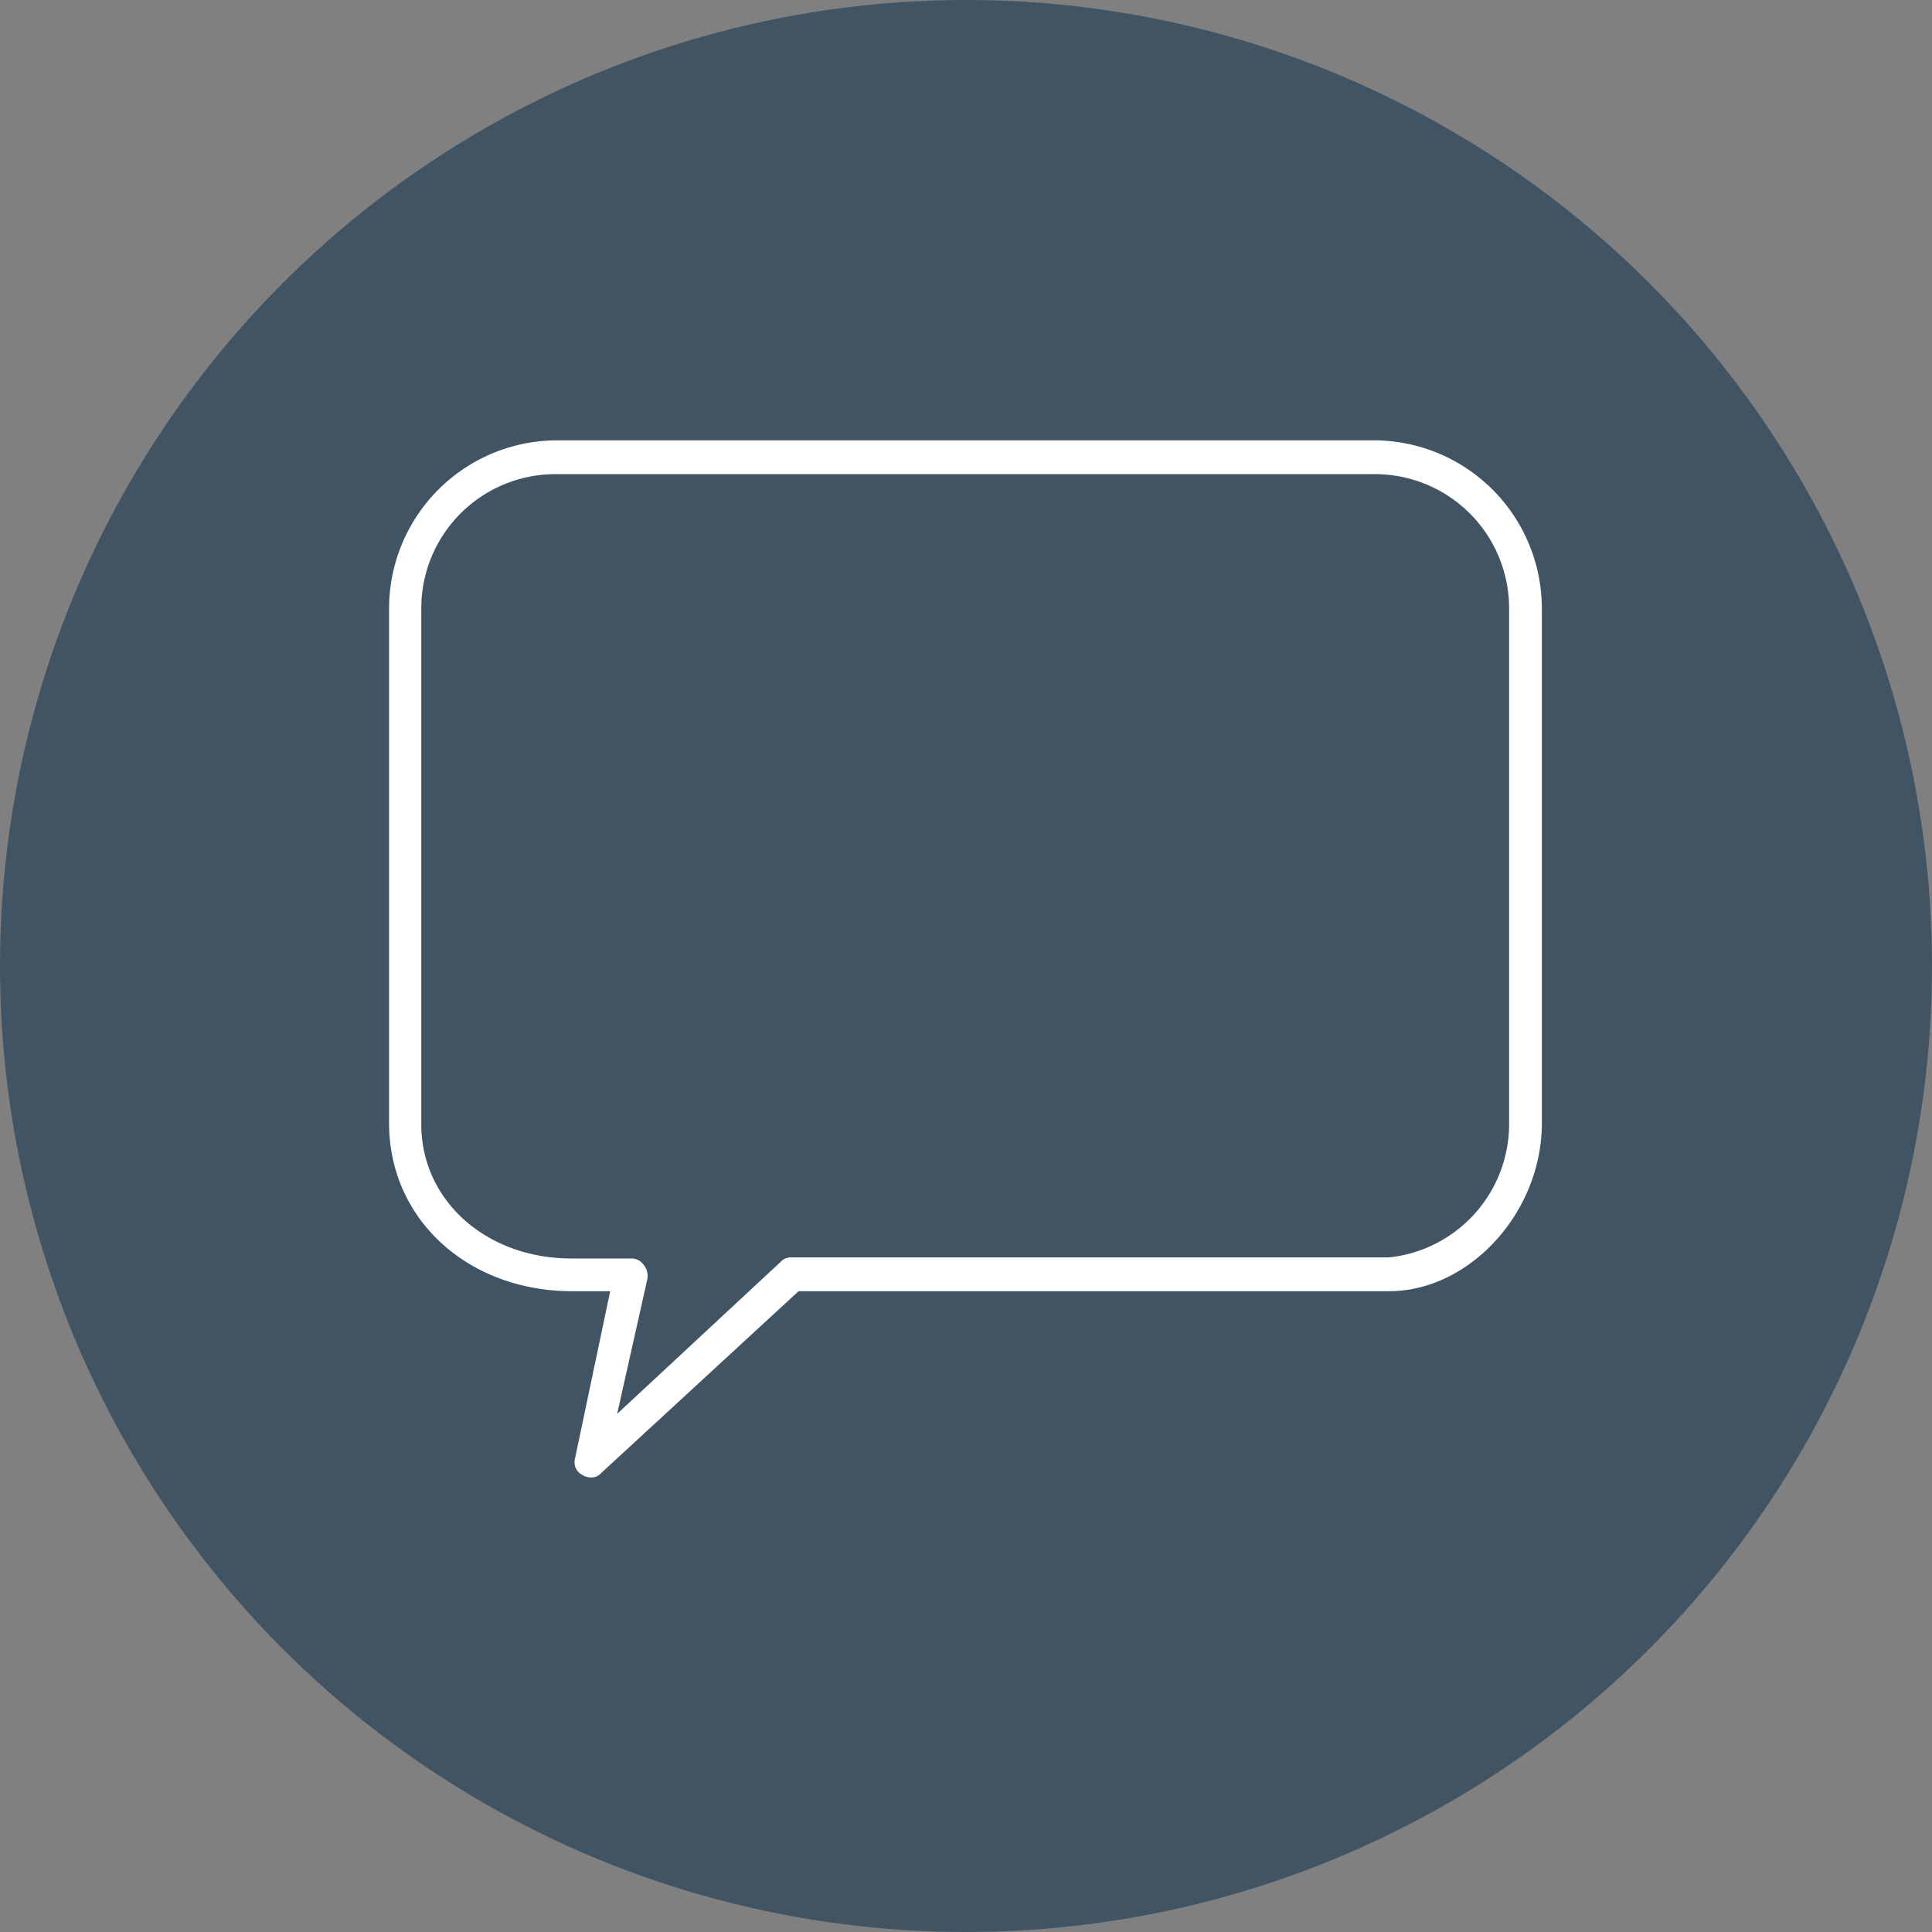
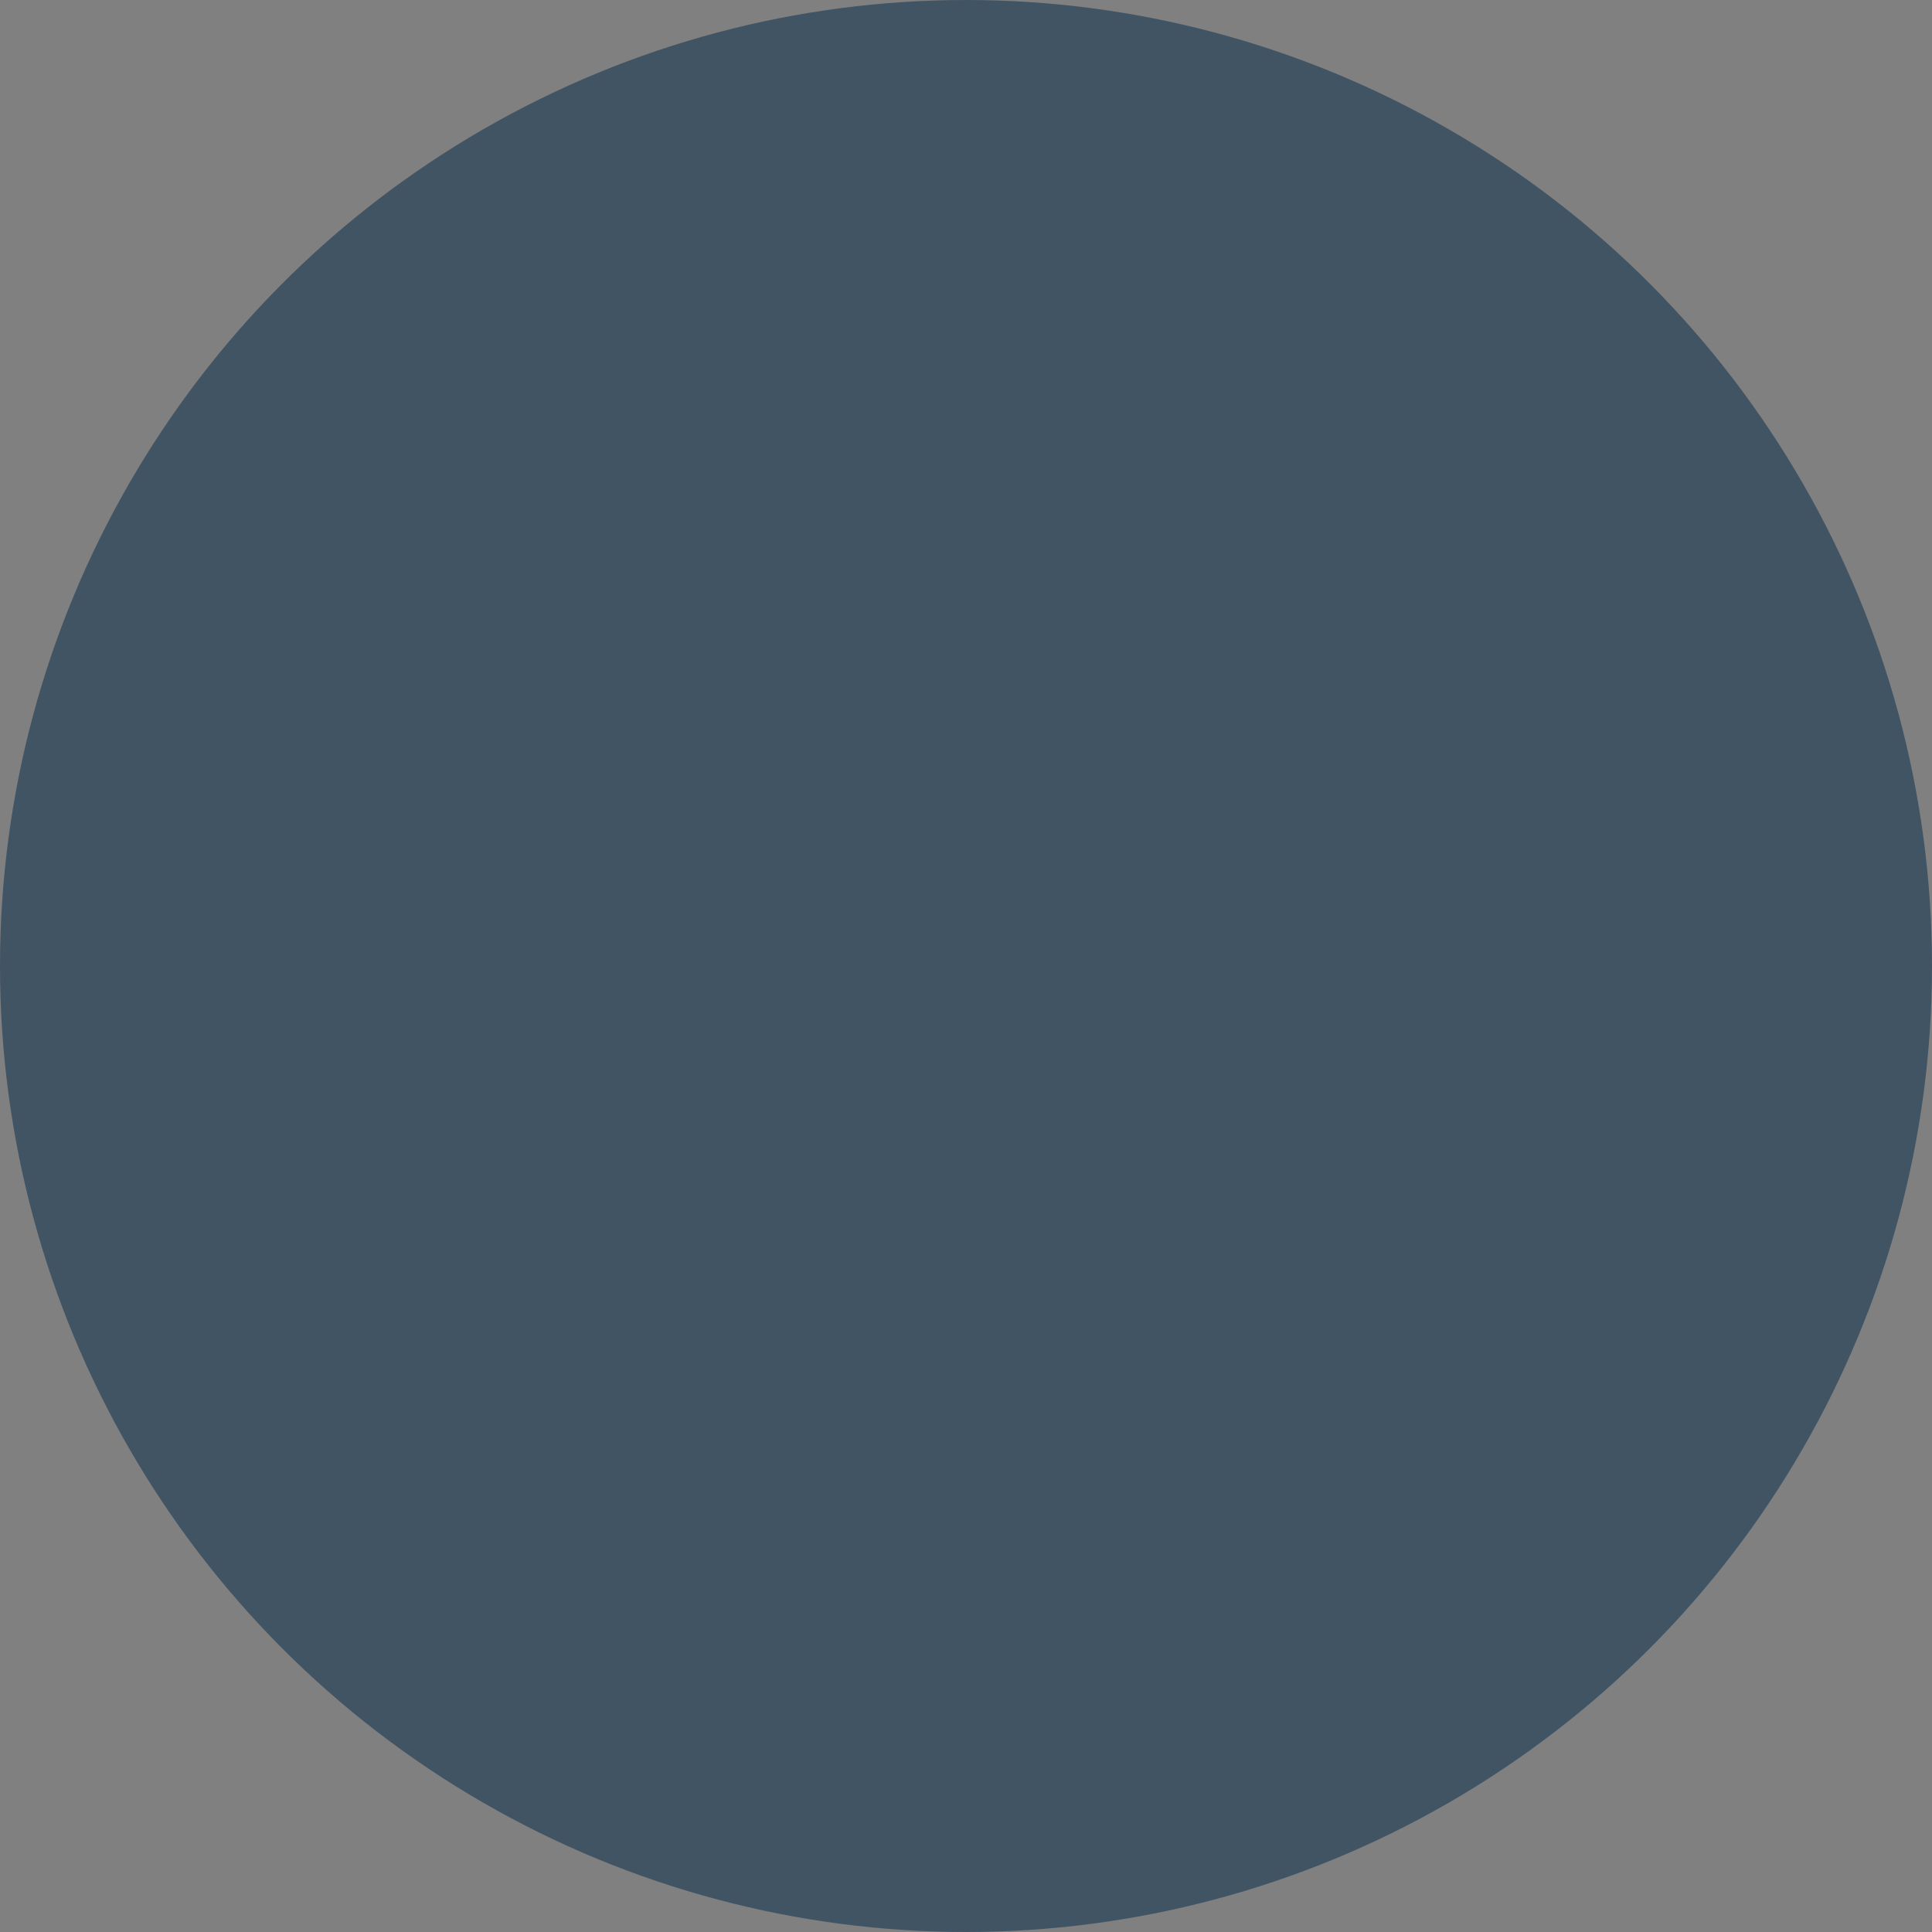
<svg xmlns="http://www.w3.org/2000/svg" id="Layer_1" data-name="Layer 1" viewBox="0 0 72 72">
  <rect x="0" y="0" width="72" height="72" fill="#808080" stroke="none" />
  <defs>
    <style>.cls-1{fill:#415464;}.cls-2{fill:#fff;}</style>
  </defs>
  <circle class="cls-1" cx="36" cy="36" r="36" />
-   <path class="cls-2" d="M51.24,16.41H20.76a6.27,6.27,0,0,0-6.26,6.26V41.86c0,3.57,2.93,6.26,6.83,6.26h1.41l-1.31,6.23a.53.53,0,0,0,.28.62.62.62,0,0,0,.29.09.48.48,0,0,0,.4-.16l7.36-6.78h22c3,0,5.7-2.93,5.7-6.26V22.67A6.27,6.27,0,0,0,51.24,16.41Zm5,25.45a5,5,0,0,1-4.47,5H29.51a.5.5,0,0,0-.4.15L23,52.69l1.12-5a.65.65,0,0,0-.13-.55.56.56,0,0,0-.49-.24h-2.2c-3.19,0-5.6-2.17-5.6-5V22.67a5,5,0,0,1,5-5H51.24a5,5,0,0,1,5,5Z" />
</svg>